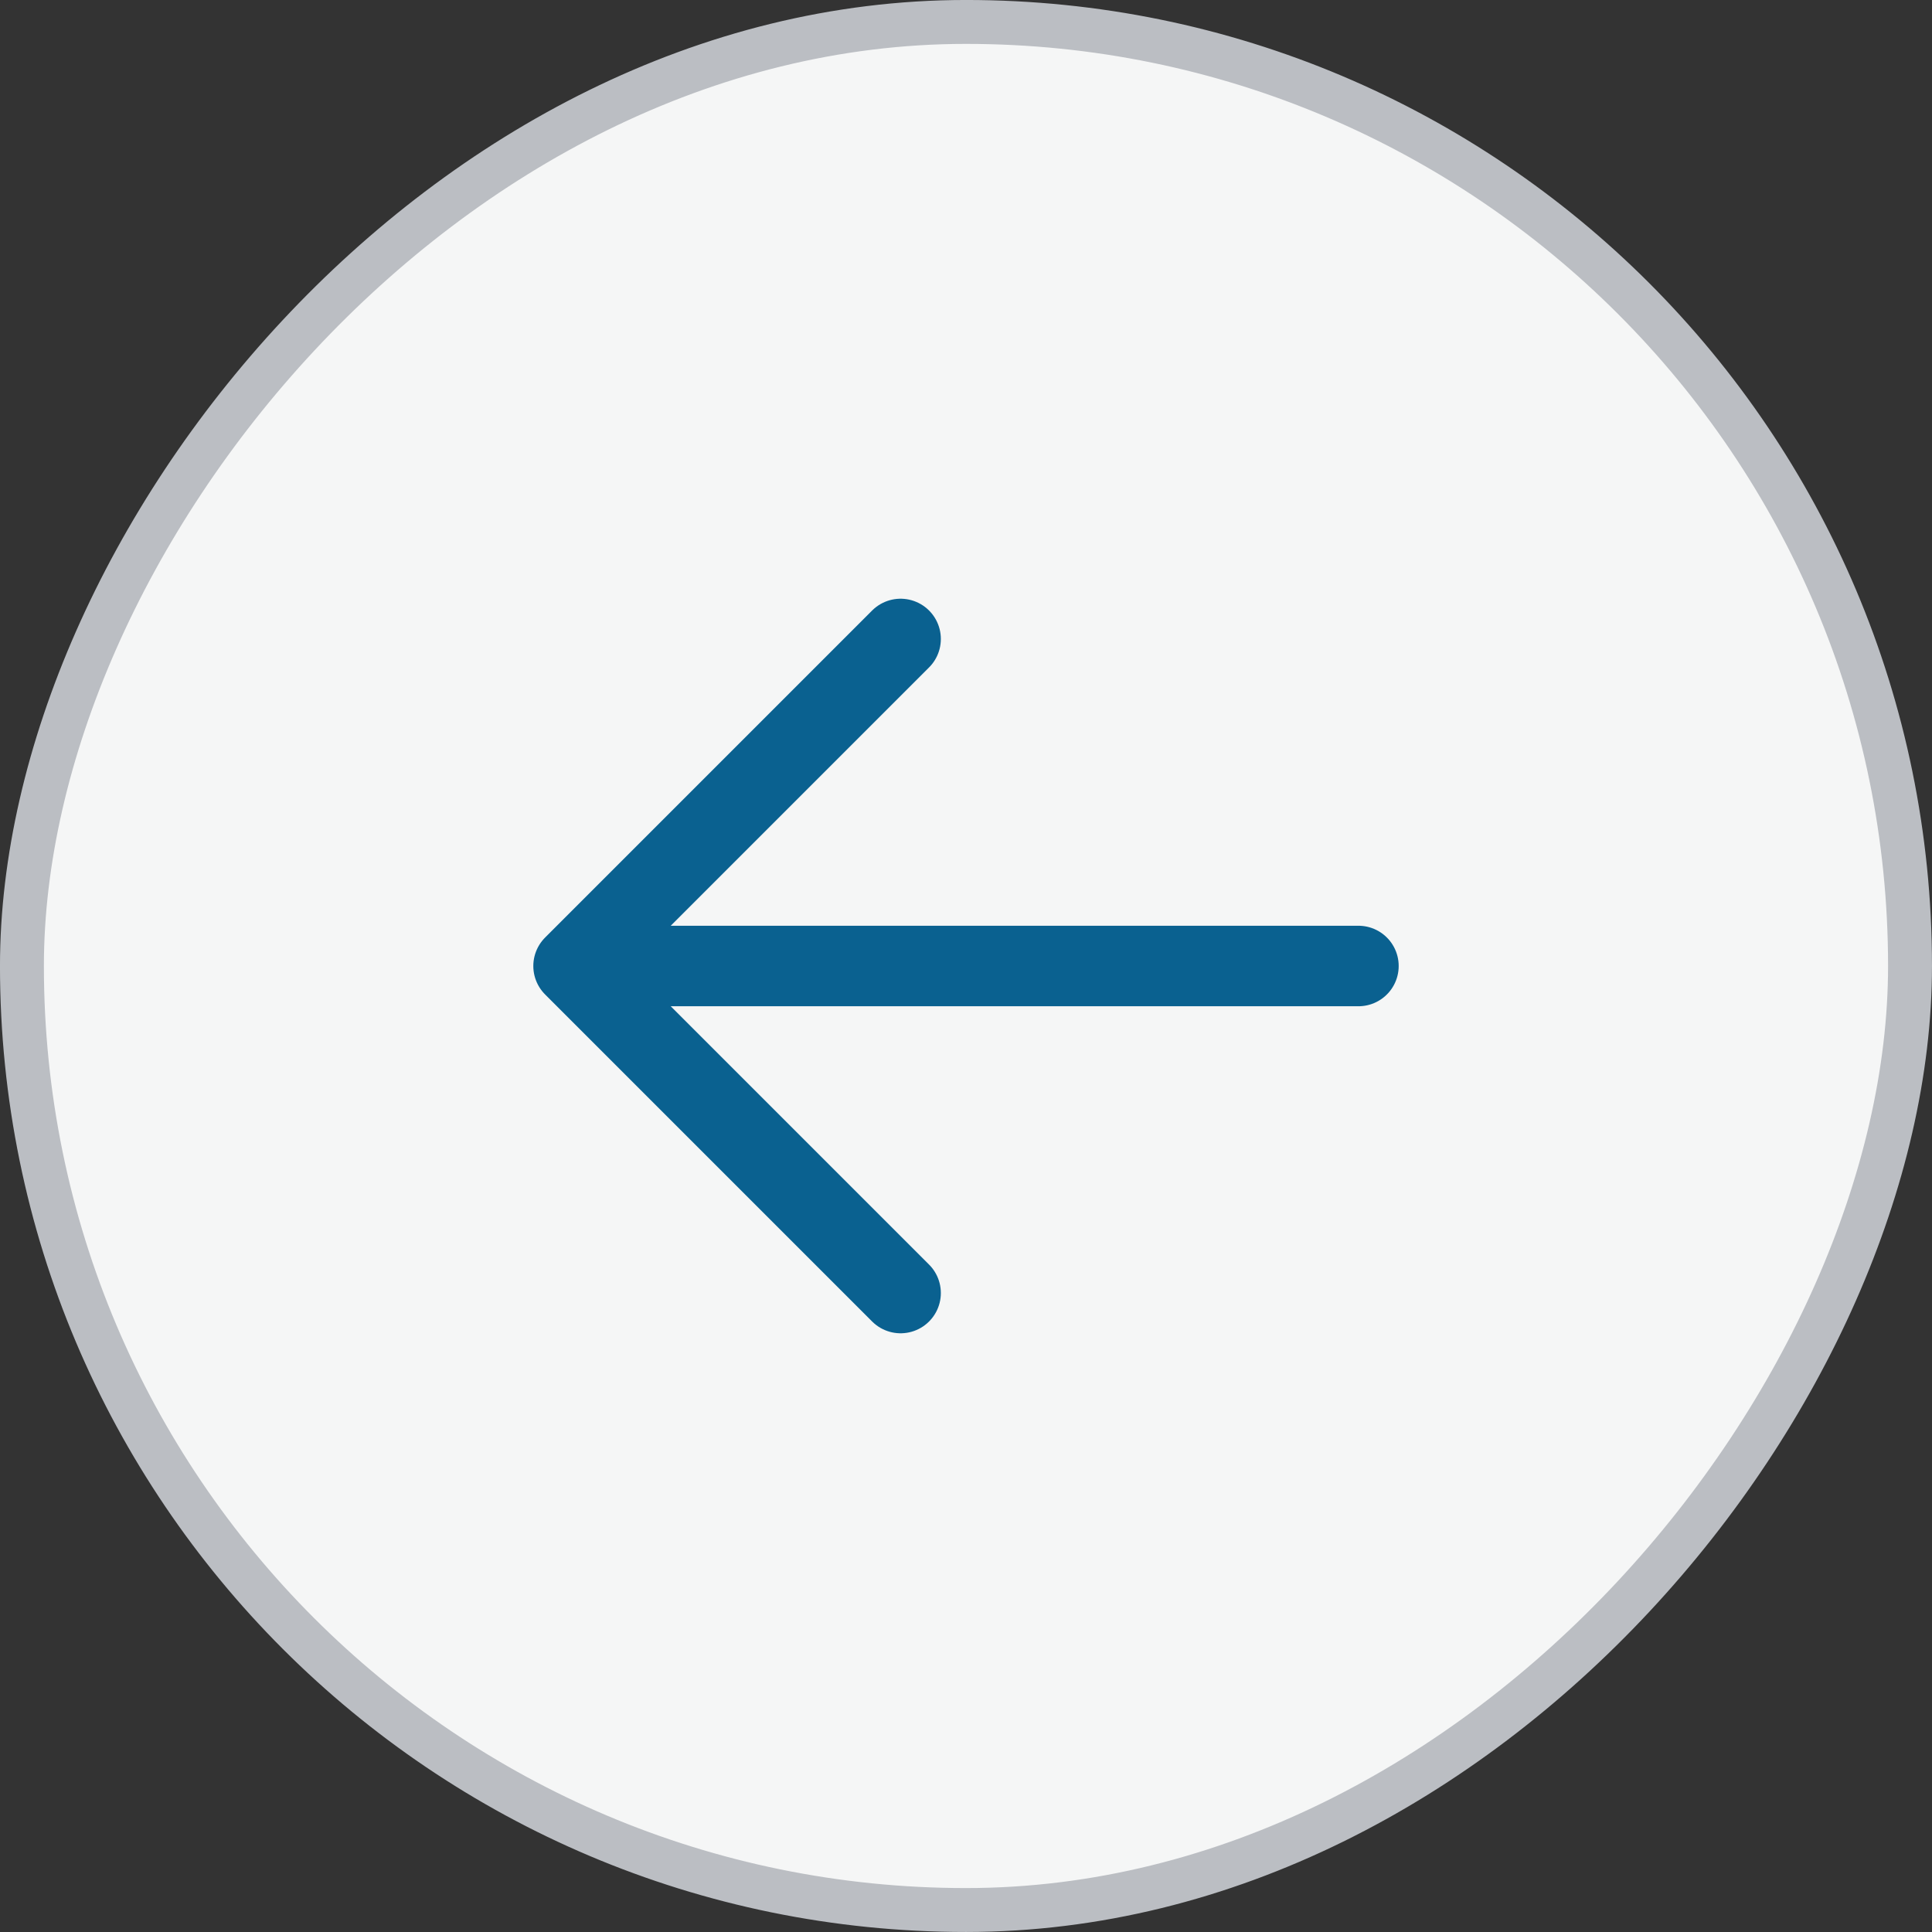
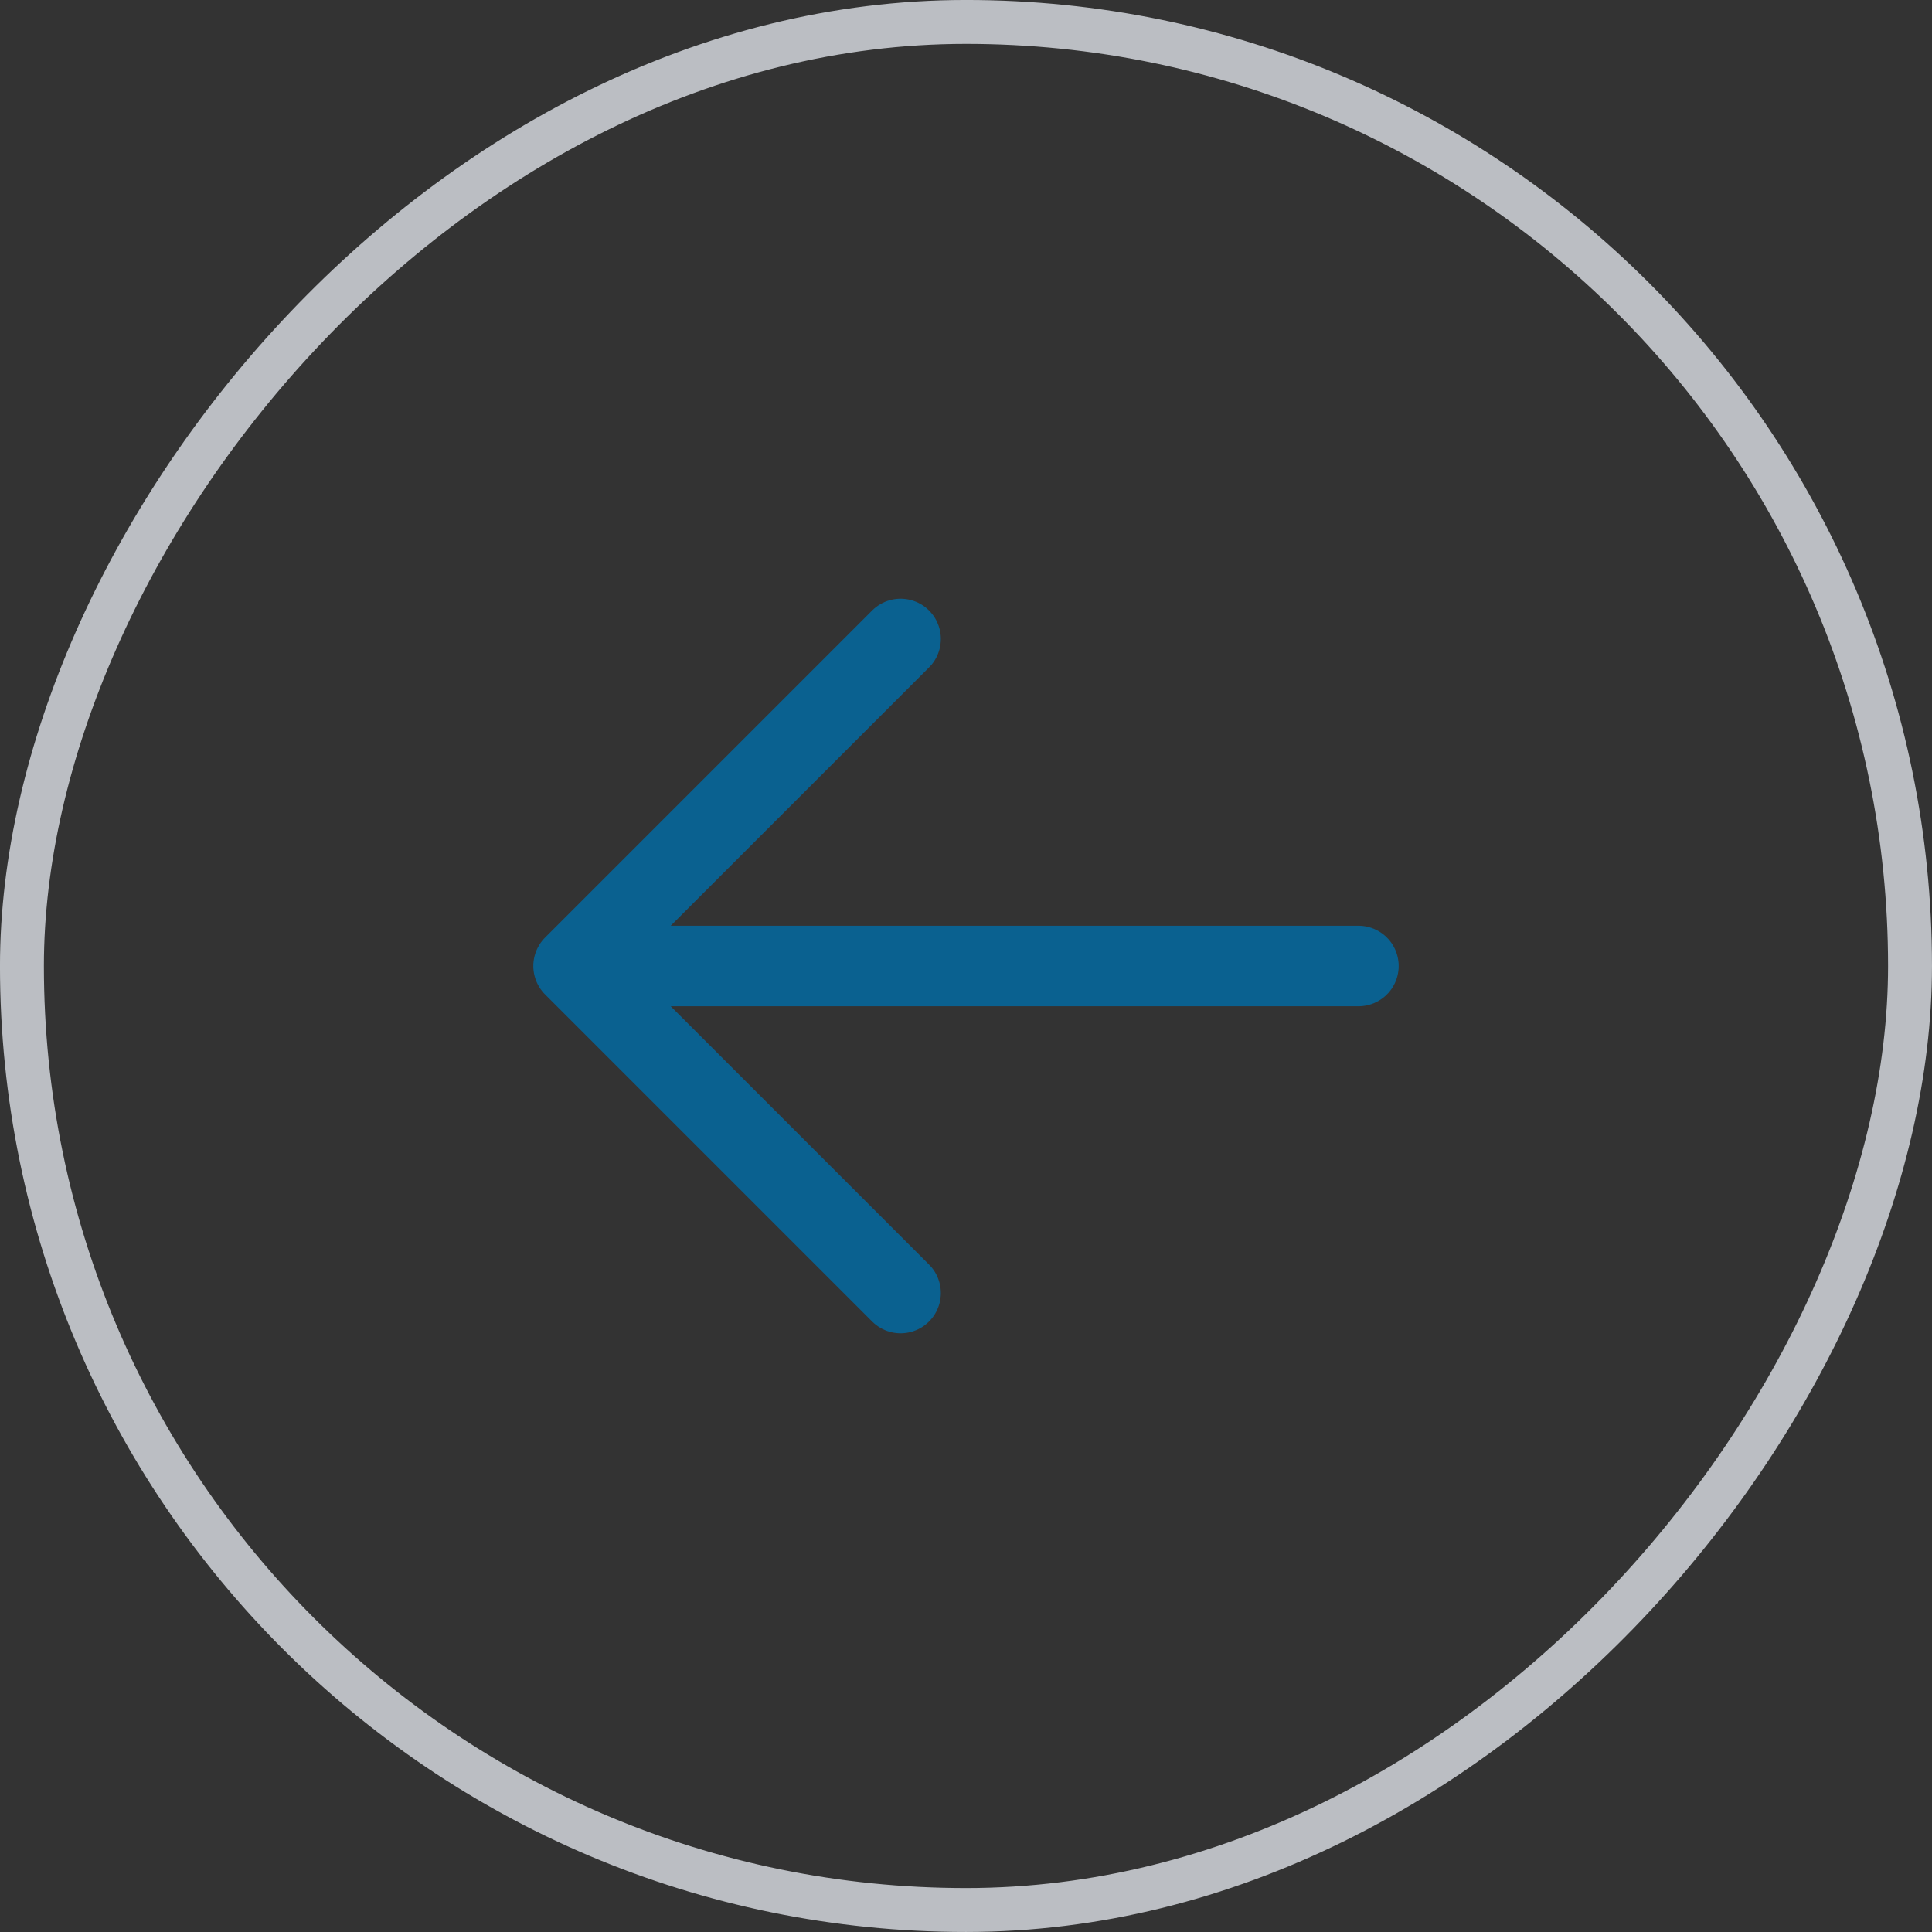
<svg xmlns="http://www.w3.org/2000/svg" width="48" height="48" viewBox="0 0 48 48" fill="none">
  <rect x="0" y="0" width="48" height="48" fill="#333333" stroke="none" />
-   <rect x="-0.545" y="0.545" width="46.909" height="46.909" rx="23.454" transform="matrix(-1 0 0 1 46.909 0)" fill="#F5F6F6" />
  <rect x="-0.545" y="0.545" width="46.909" height="46.909" rx="23.454" transform="matrix(-1 0 0 1 46.909 0)" stroke="#BBBEC3" stroke-width="1.091" />
  <path d="M22.375 15.875L14.25 24M14.25 24L22.375 32.125M14.25 24H33.75" stroke="#0A6190" stroke-width="2" stroke-linecap="round" stroke-linejoin="round" />
</svg>